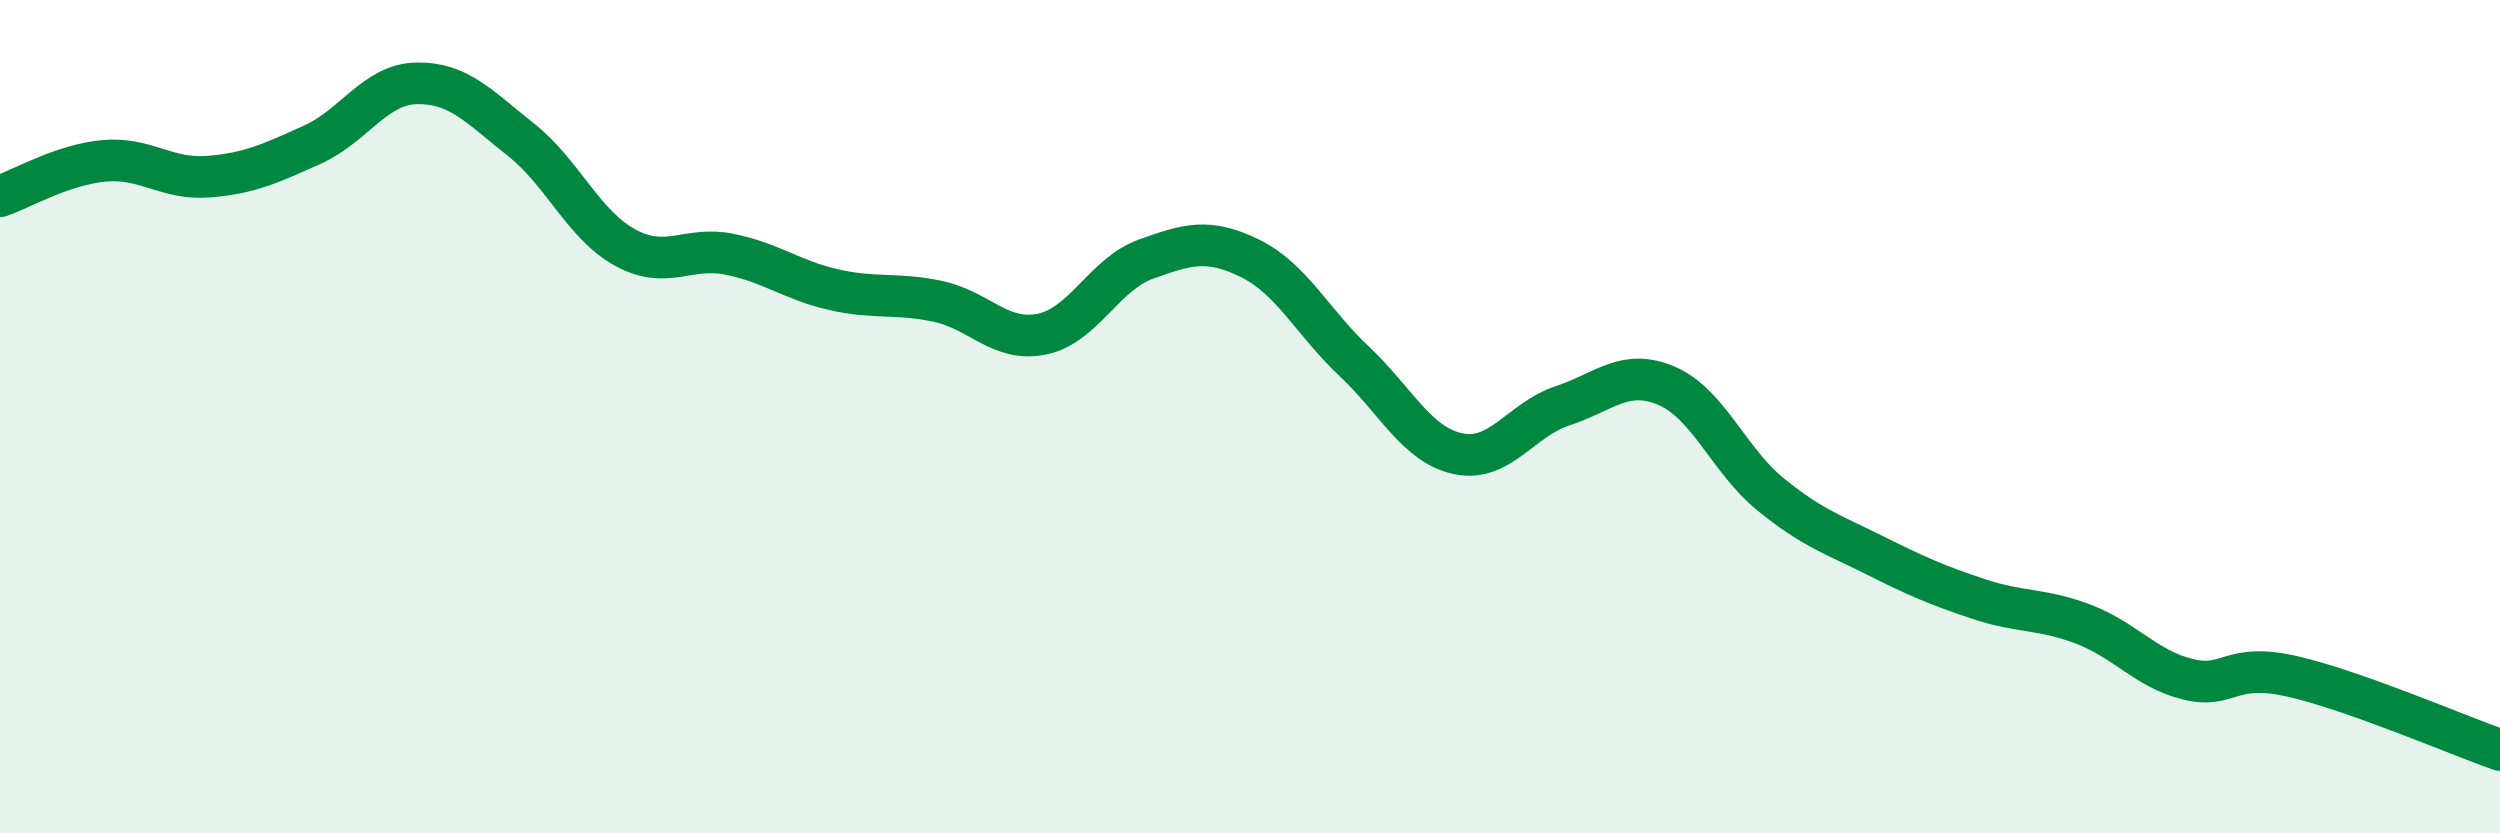
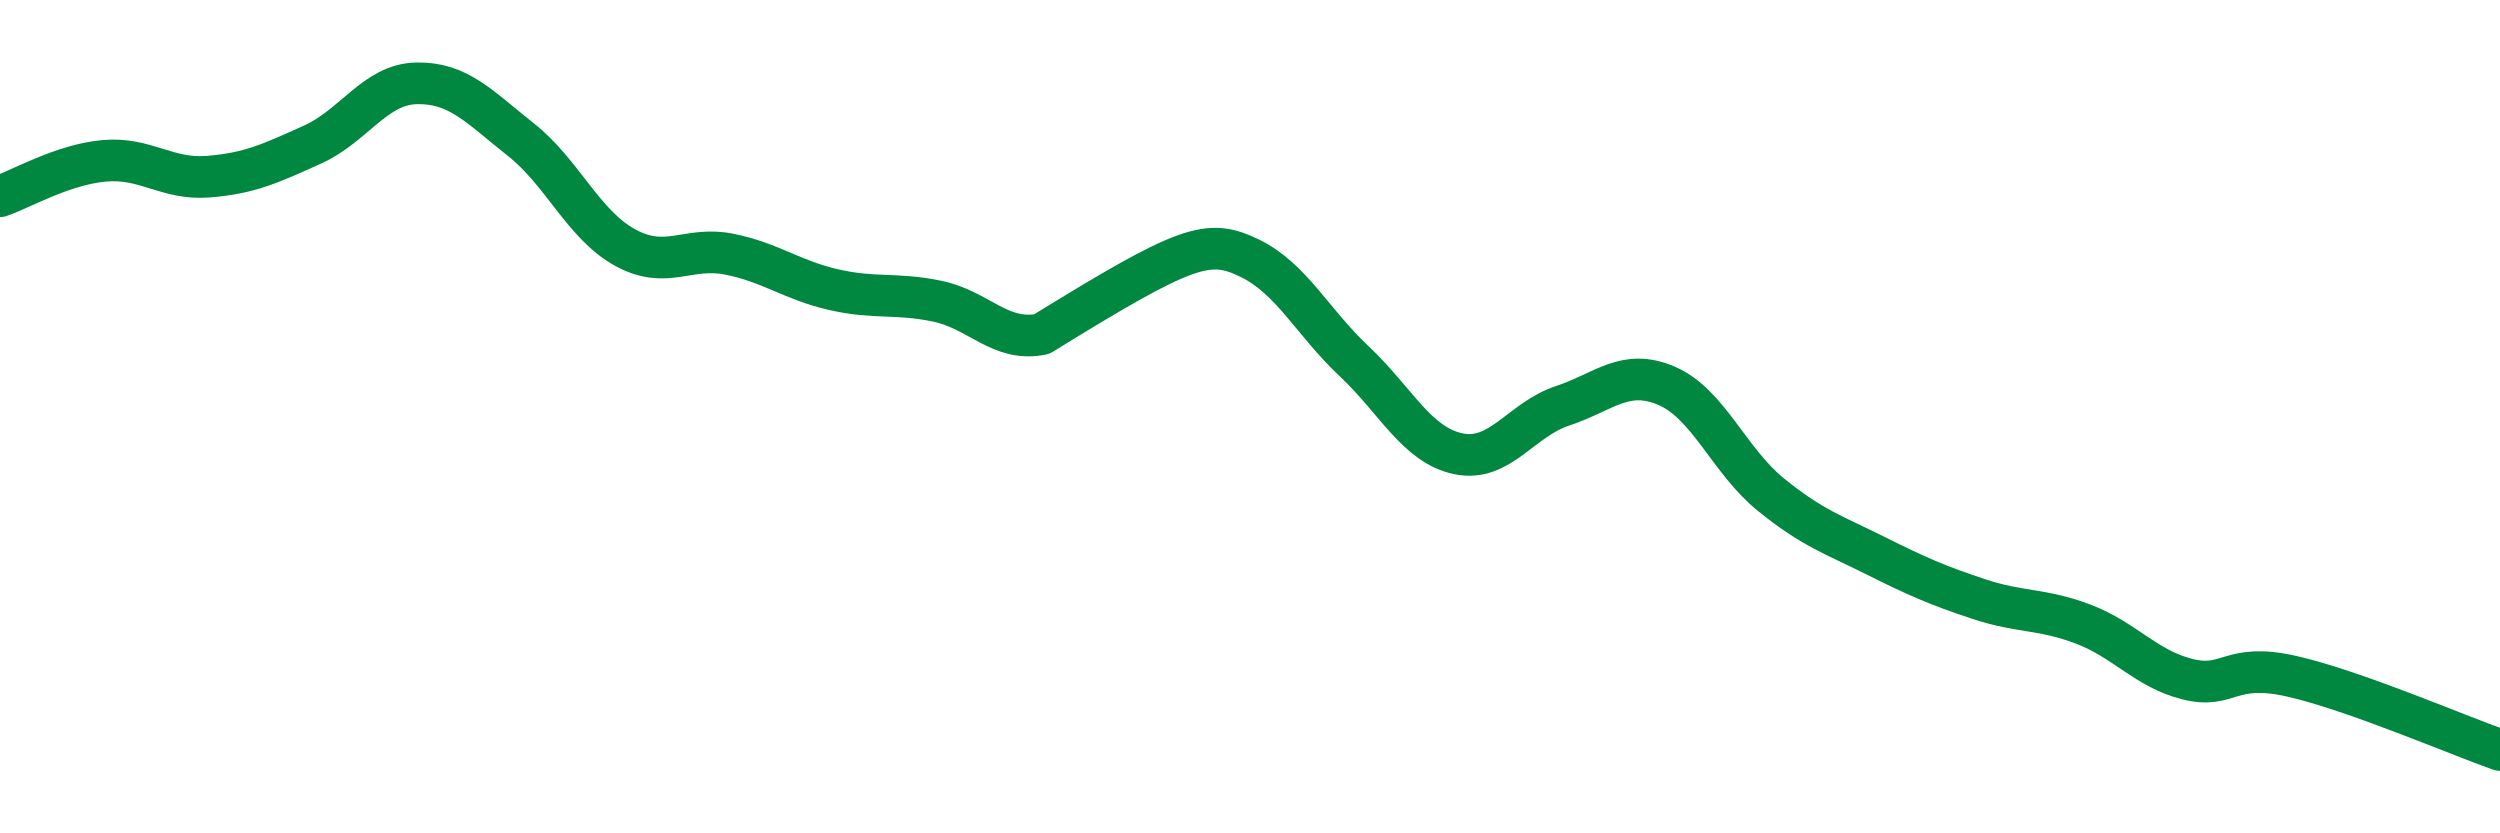
<svg xmlns="http://www.w3.org/2000/svg" width="60" height="20" viewBox="0 0 60 20">
-   <path d="M 0,4.71 C 0.5,4.54 1.5,3.95 2.5,3.86 C 3.5,3.77 4,4.32 5,4.24 C 6,4.16 6.5,3.92 7.5,3.47 C 8.5,3.02 9,2.02 10,2 C 11,1.98 11.5,2.56 12.5,3.35 C 13.5,4.14 14,5.39 15,5.94 C 16,6.49 16.5,5.9 17.5,6.1 C 18.5,6.3 19,6.72 20,6.95 C 21,7.18 21.5,7.02 22.5,7.23 C 23.5,7.44 24,8.22 25,8.02 C 26,7.82 26.5,6.58 27.5,6.22 C 28.5,5.86 29,5.71 30,6.2 C 31,6.69 31.5,7.73 32.5,8.67 C 33.5,9.61 34,10.68 35,10.89 C 36,11.1 36.5,10.07 37.5,9.74 C 38.5,9.41 39,8.83 40,9.26 C 41,9.69 41.5,11.06 42.5,11.87 C 43.5,12.68 44,12.83 45,13.33 C 46,13.83 46.5,14.05 47.5,14.38 C 48.5,14.71 49,14.6 50,14.98 C 51,15.36 51.5,16.05 52.5,16.3 C 53.5,16.55 53.5,15.89 55,16.23 C 56.5,16.57 59,17.65 60,18L60 20L0 20Z" fill="#008740" opacity="0.1" stroke-linecap="round" stroke-linejoin="round" />
-   <path d="M 0,4.71 C 0.5,4.54 1.5,3.95 2.5,3.86 C 3.5,3.77 4,4.32 5,4.24 C 6,4.16 6.5,3.92 7.5,3.47 C 8.5,3.02 9,2.02 10,2 C 11,1.98 11.5,2.56 12.5,3.35 C 13.5,4.14 14,5.39 15,5.94 C 16,6.49 16.5,5.9 17.5,6.1 C 18.5,6.3 19,6.72 20,6.95 C 21,7.18 21.5,7.02 22.5,7.23 C 23.5,7.44 24,8.22 25,8.02 C 26,7.82 26.5,6.58 27.5,6.22 C 28.5,5.86 29,5.71 30,6.2 C 31,6.69 31.5,7.73 32.5,8.67 C 33.5,9.61 34,10.68 35,10.89 C 36,11.1 36.5,10.07 37.5,9.74 C 38.5,9.41 39,8.83 40,9.26 C 41,9.69 41.5,11.06 42.5,11.87 C 43.5,12.68 44,12.83 45,13.33 C 46,13.83 46.5,14.05 47.5,14.38 C 48.5,14.71 49,14.6 50,14.98 C 51,15.36 51.5,16.05 52.5,16.3 C 53.5,16.55 53.5,15.89 55,16.23 C 56.5,16.57 59,17.65 60,18" stroke="#008740" stroke-width="1" fill="none" stroke-linecap="round" stroke-linejoin="round" />
+   <path d="M 0,4.71 C 0.5,4.54 1.5,3.95 2.5,3.86 C 3.5,3.77 4,4.32 5,4.24 C 6,4.16 6.5,3.92 7.5,3.47 C 8.5,3.02 9,2.02 10,2 C 11,1.98 11.5,2.56 12.5,3.35 C 13.5,4.14 14,5.39 15,5.94 C 16,6.49 16.5,5.9 17.5,6.1 C 18.5,6.3 19,6.72 20,6.95 C 21,7.18 21.5,7.02 22.5,7.23 C 23.5,7.44 24,8.22 25,8.02 C 28.5,5.86 29,5.71 30,6.2 C 31,6.69 31.5,7.73 32.5,8.67 C 33.5,9.61 34,10.68 35,10.89 C 36,11.1 36.5,10.07 37.5,9.74 C 38.5,9.41 39,8.83 40,9.26 C 41,9.69 41.5,11.06 42.5,11.87 C 43.5,12.68 44,12.83 45,13.33 C 46,13.83 46.5,14.05 47.5,14.38 C 48.5,14.71 49,14.6 50,14.98 C 51,15.36 51.5,16.05 52.5,16.3 C 53.5,16.55 53.5,15.89 55,16.23 C 56.5,16.57 59,17.65 60,18" stroke="#008740" stroke-width="1" fill="none" stroke-linecap="round" stroke-linejoin="round" />
</svg>